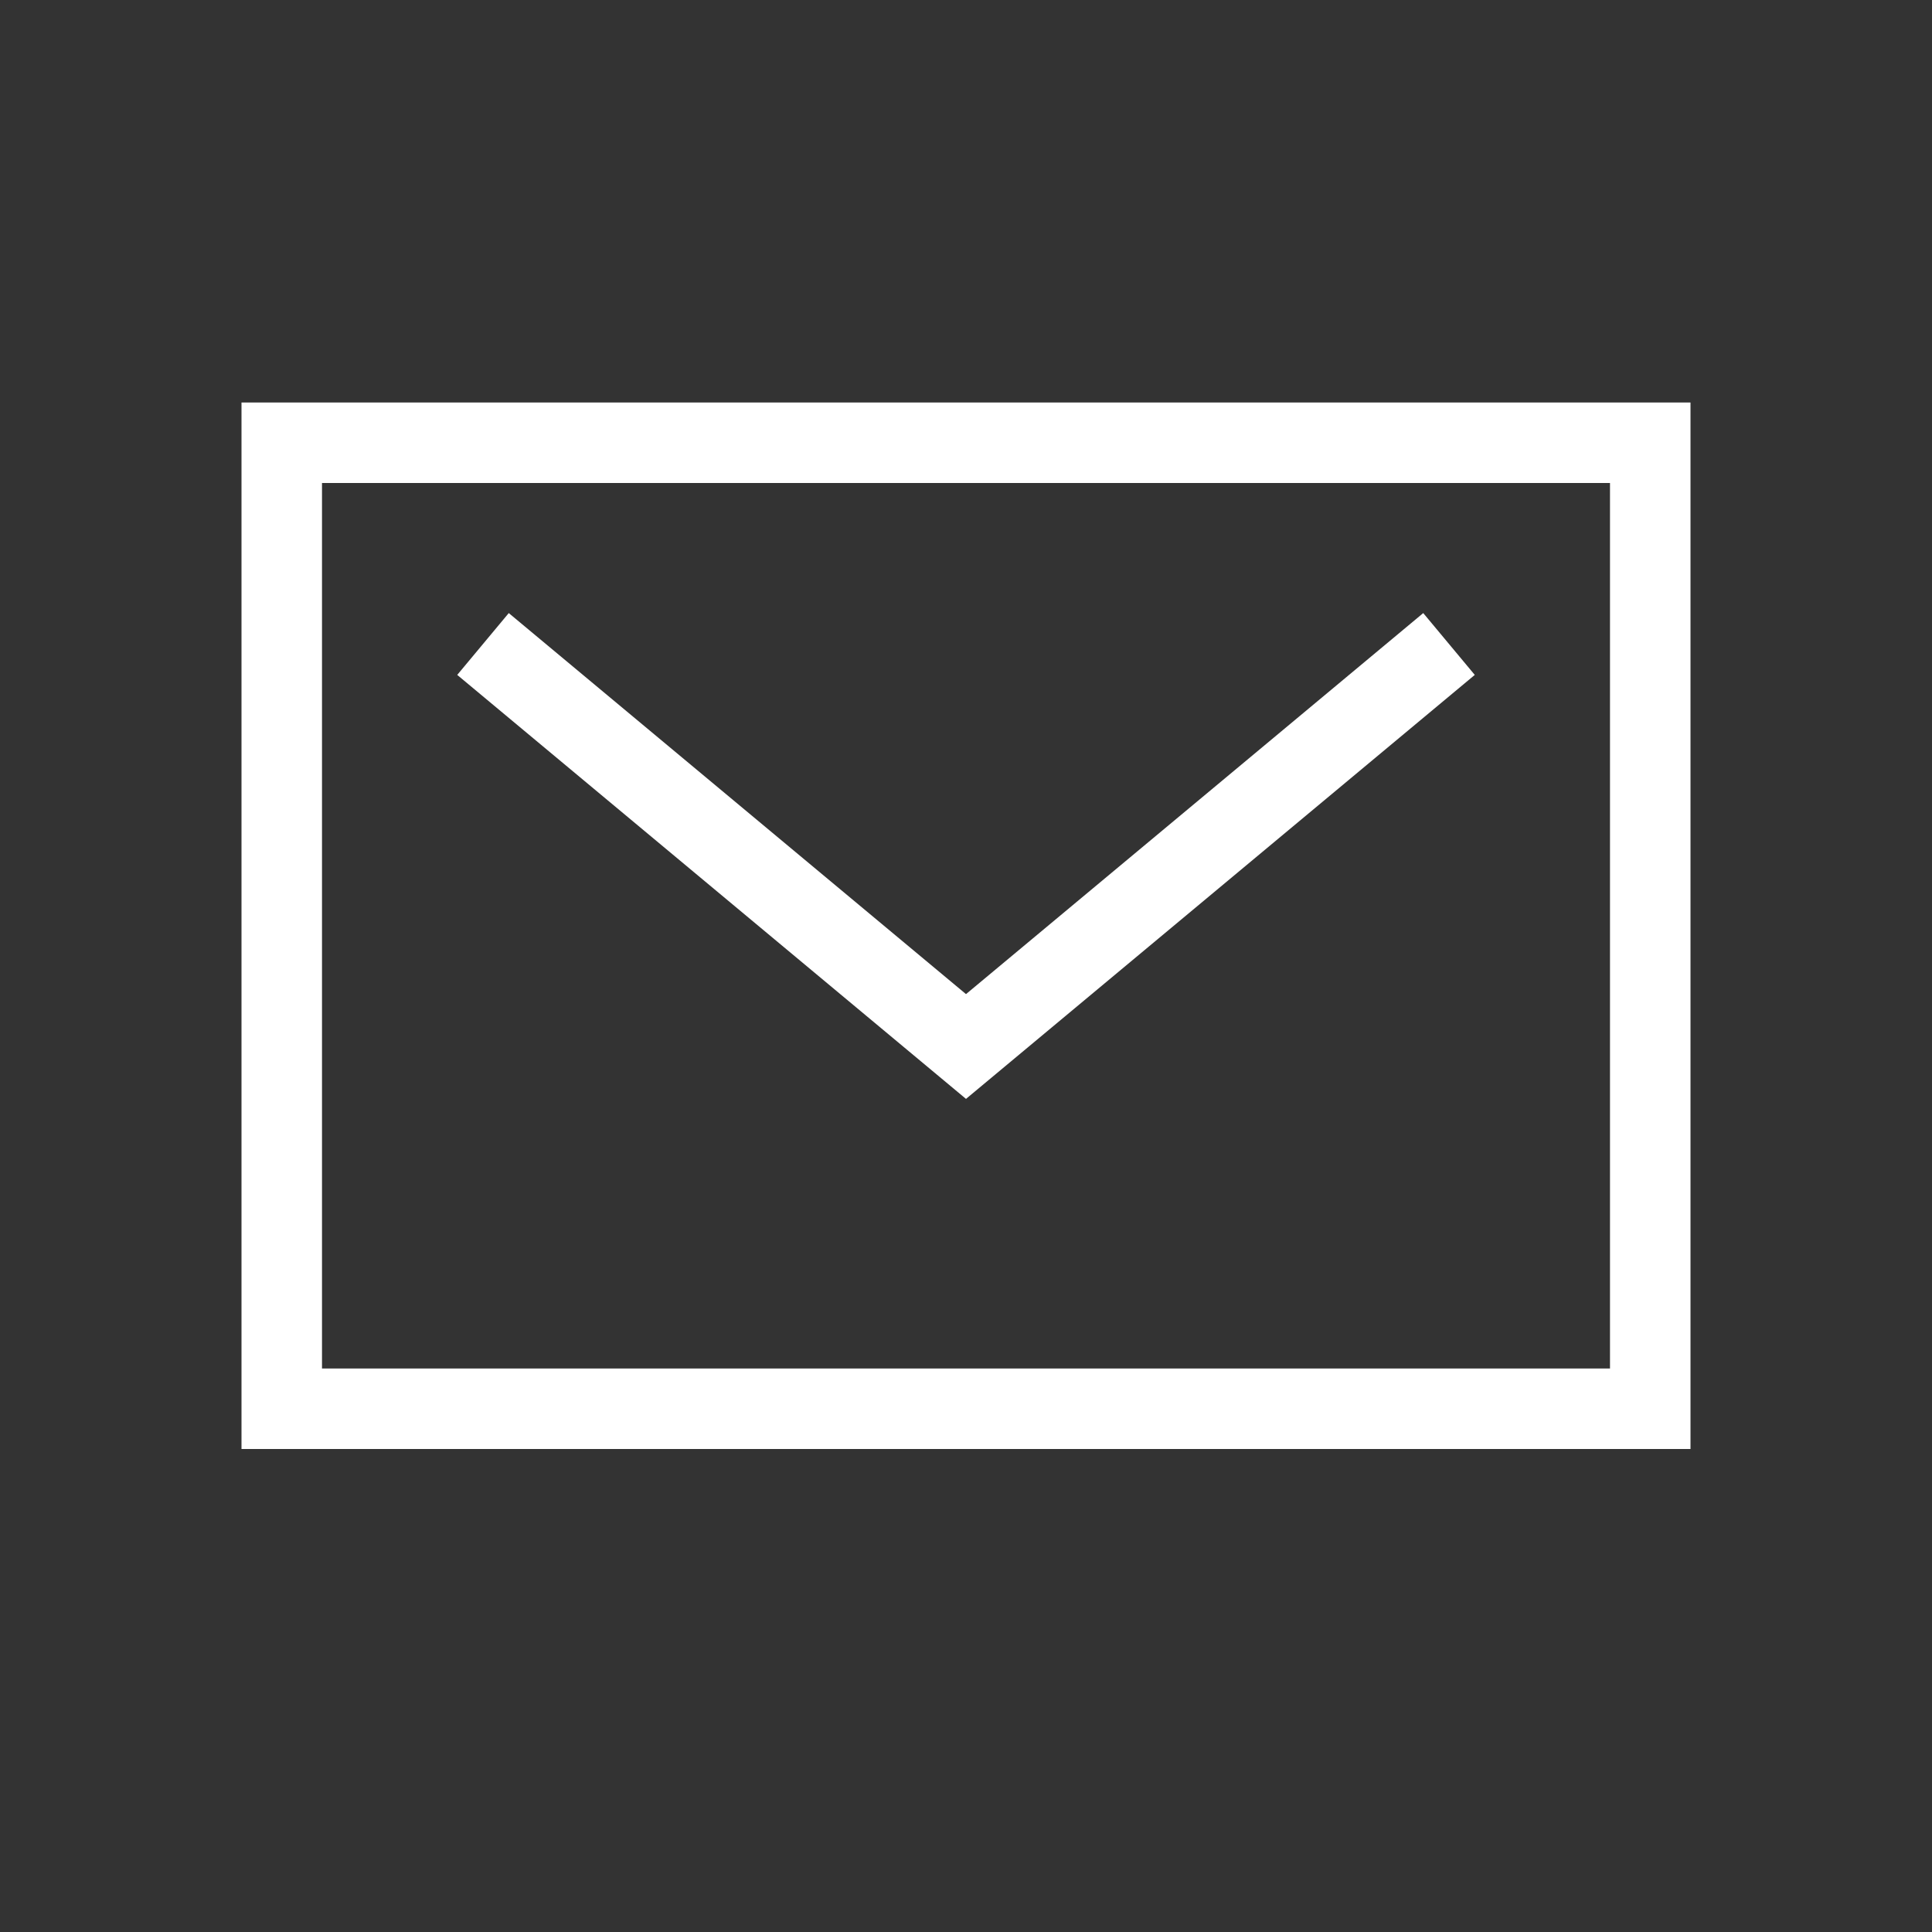
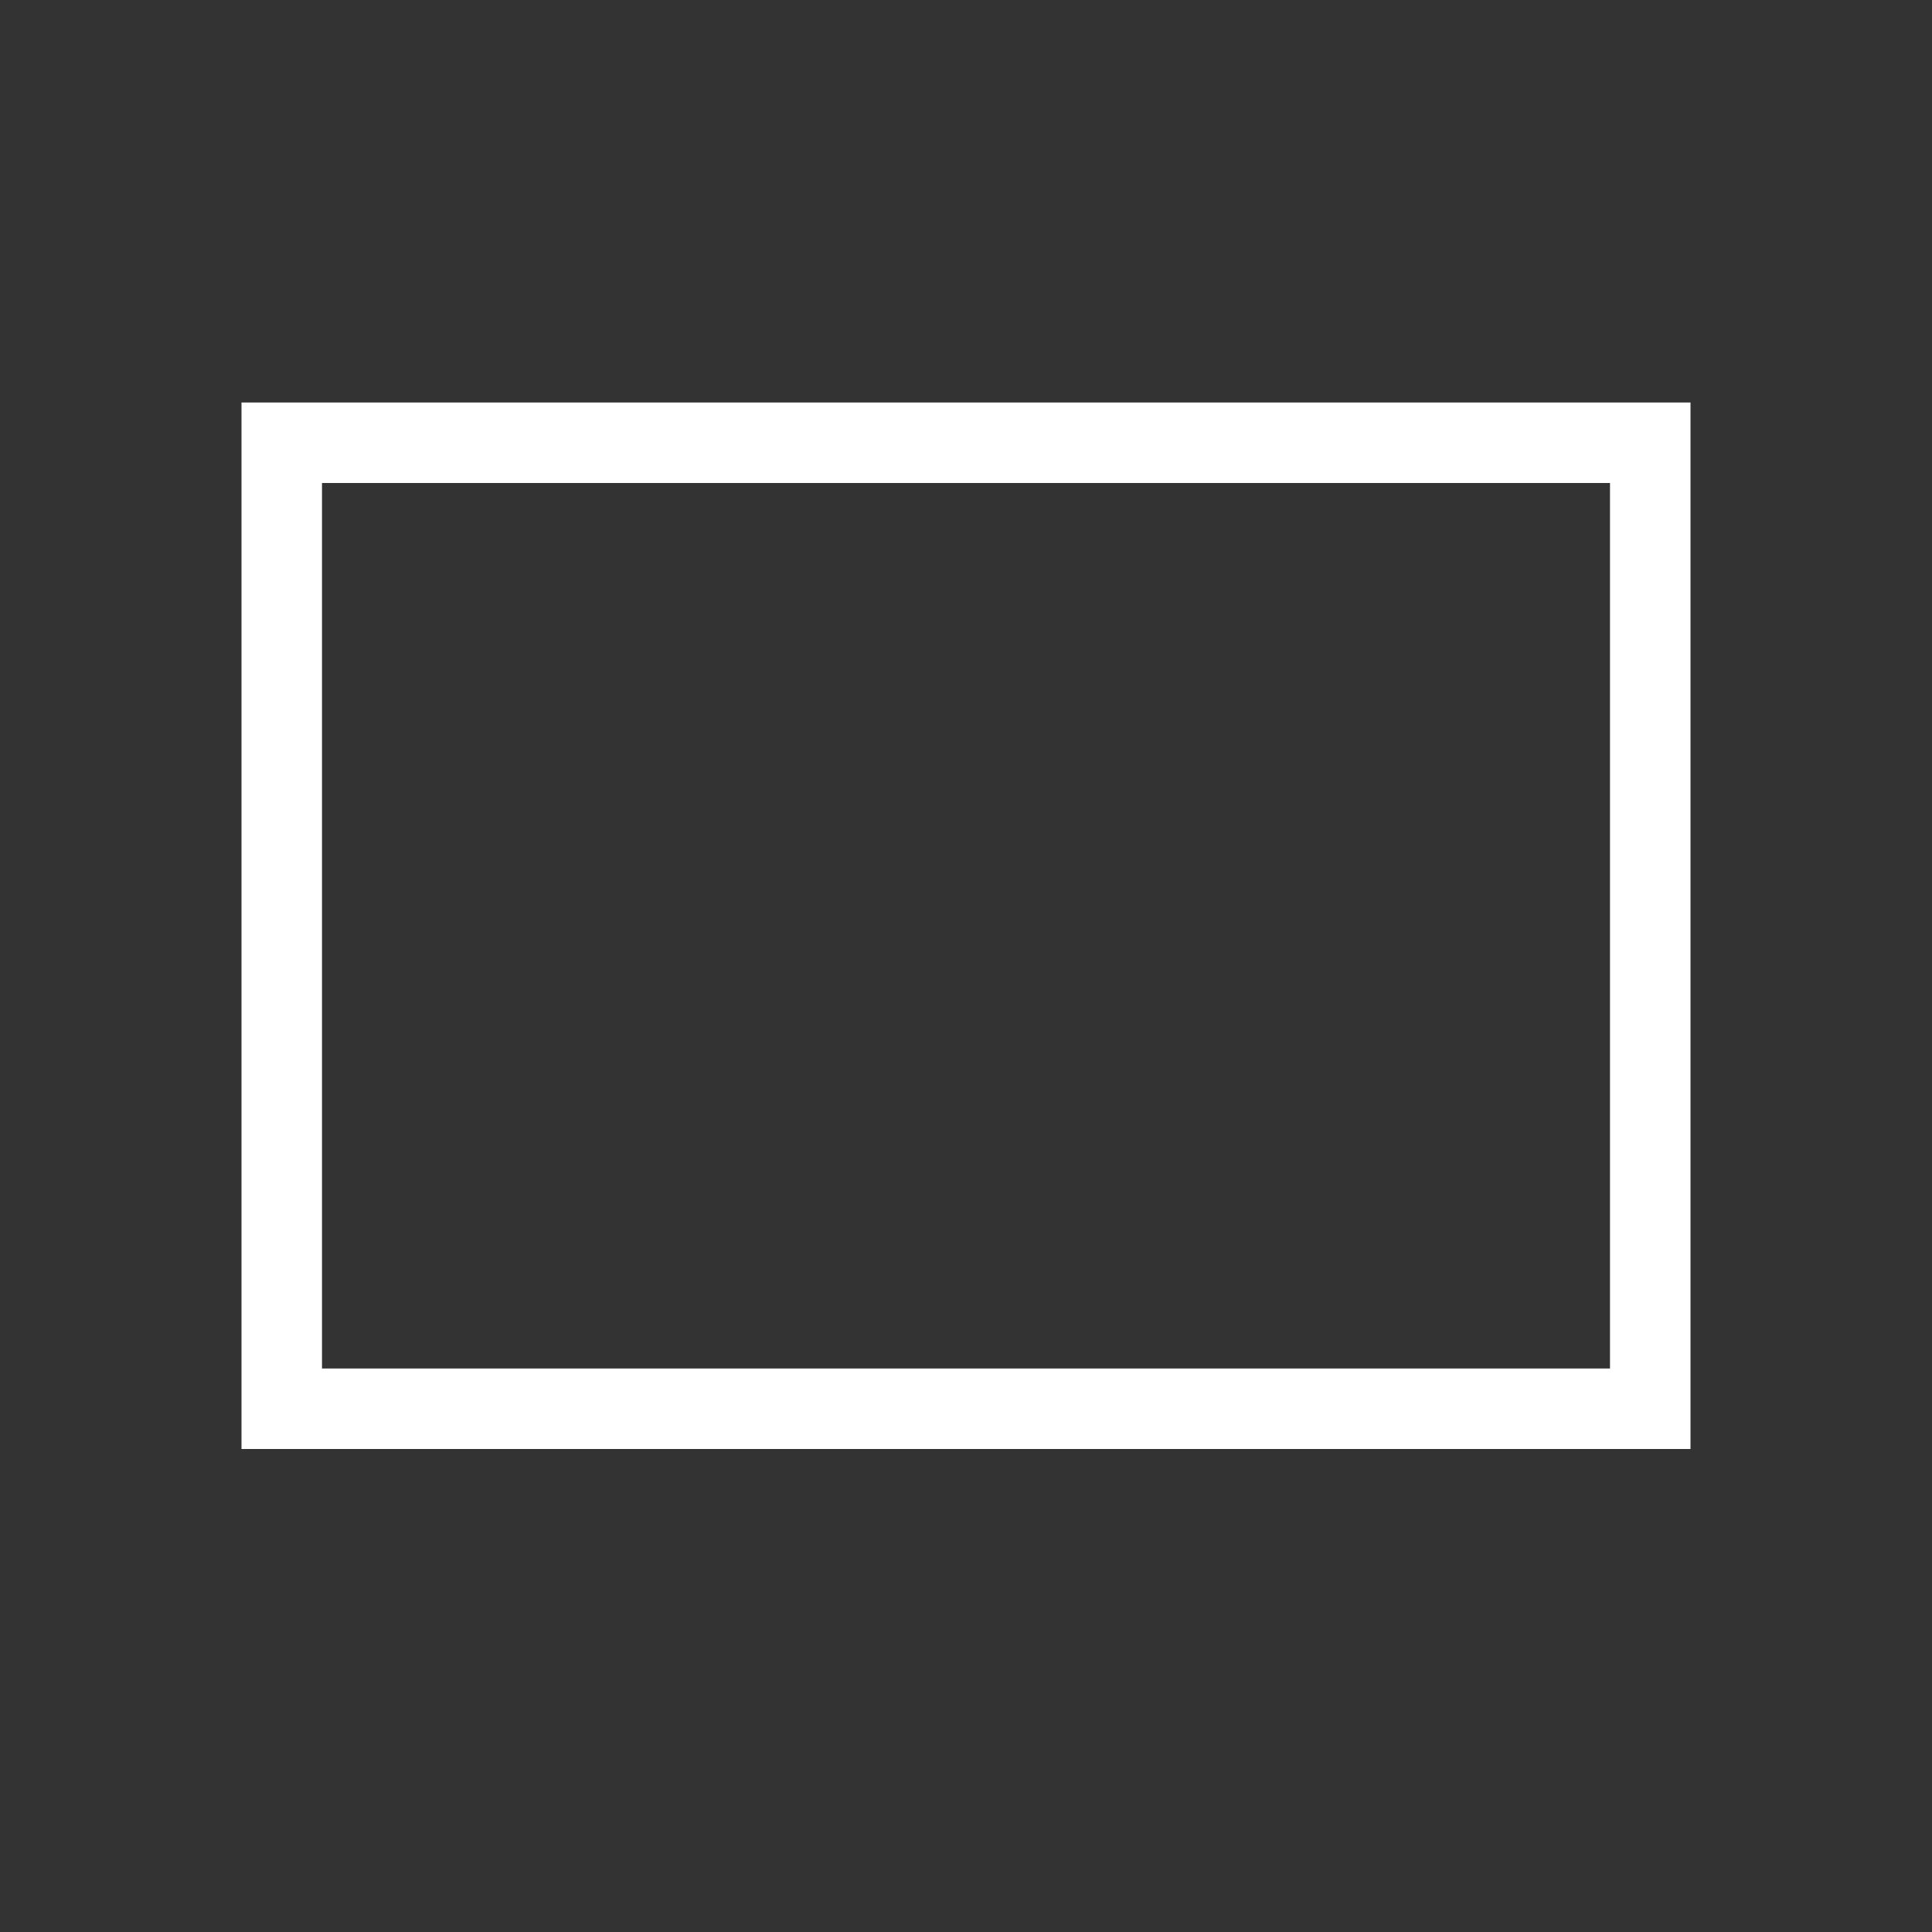
<svg xmlns="http://www.w3.org/2000/svg" width="24" height="24" viewBox="0 0 24 24" fill="none">
  <rect x="0" y="0" width="24" height="24" fill="#333333" stroke="none" />
  <rect x="3.5" y="5.5" width="17" height="12" stroke="white" />
-   <path d="M6 8L12 13L18 8" stroke="white" />
</svg>